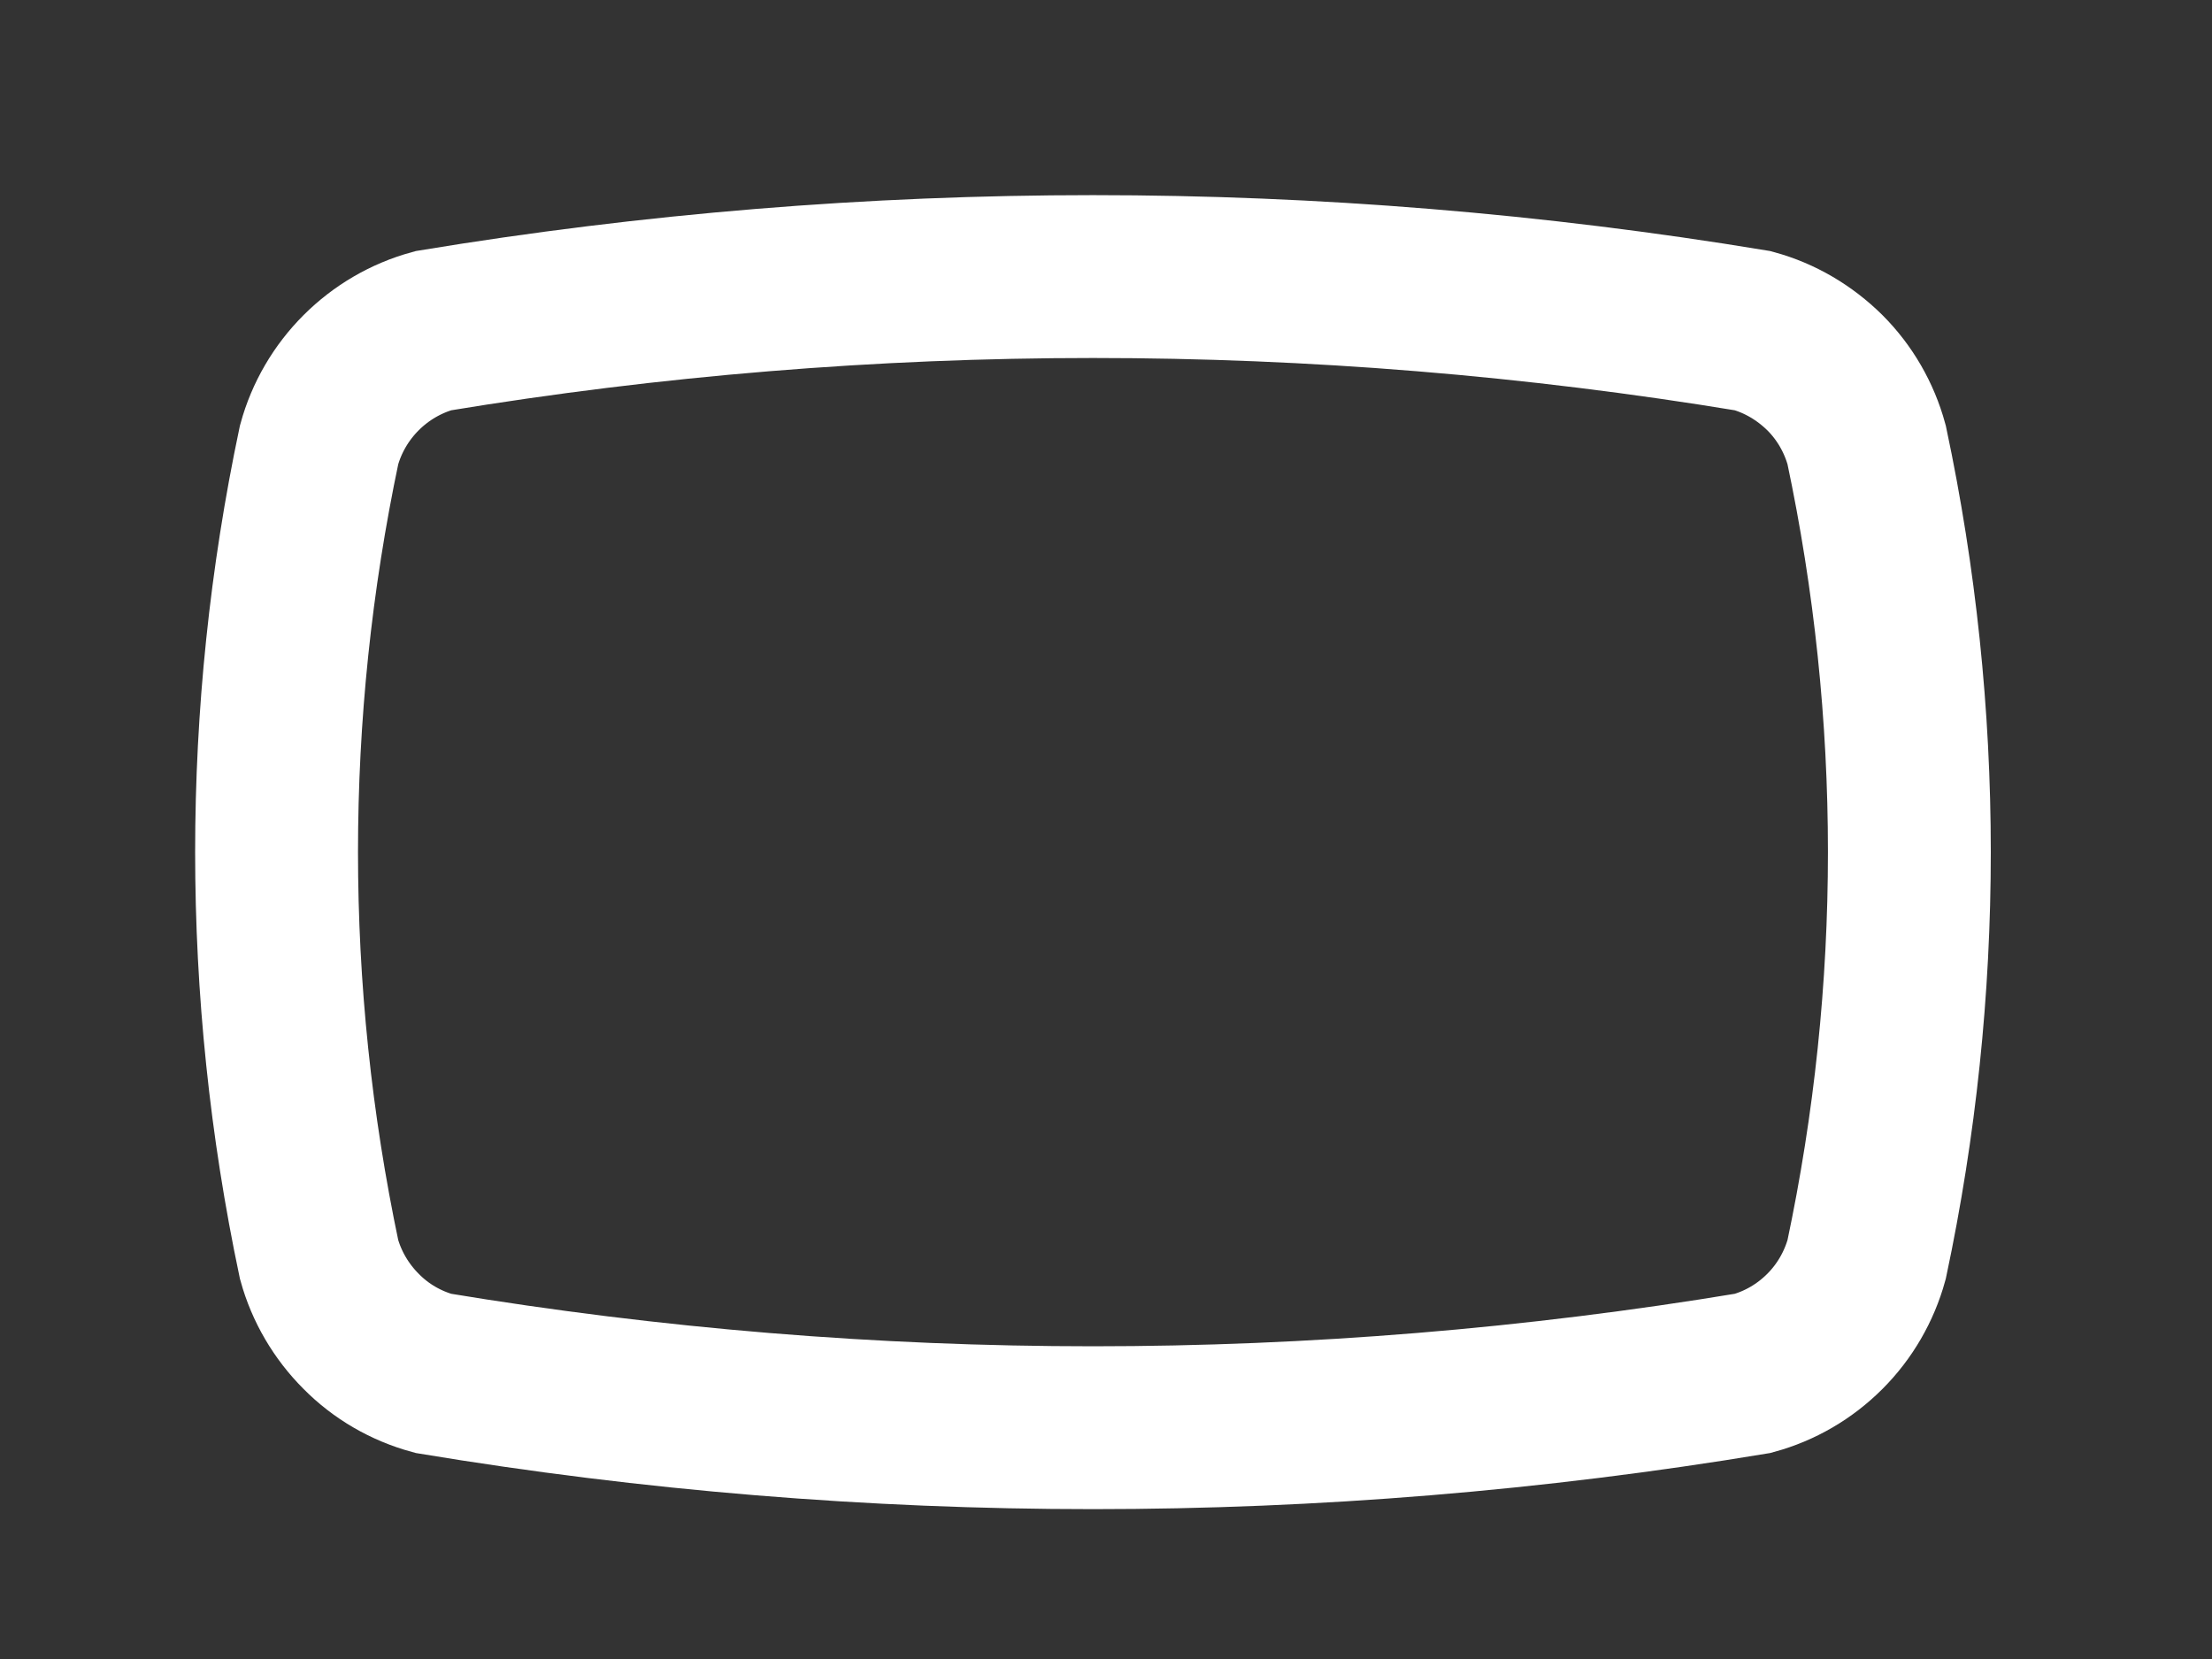
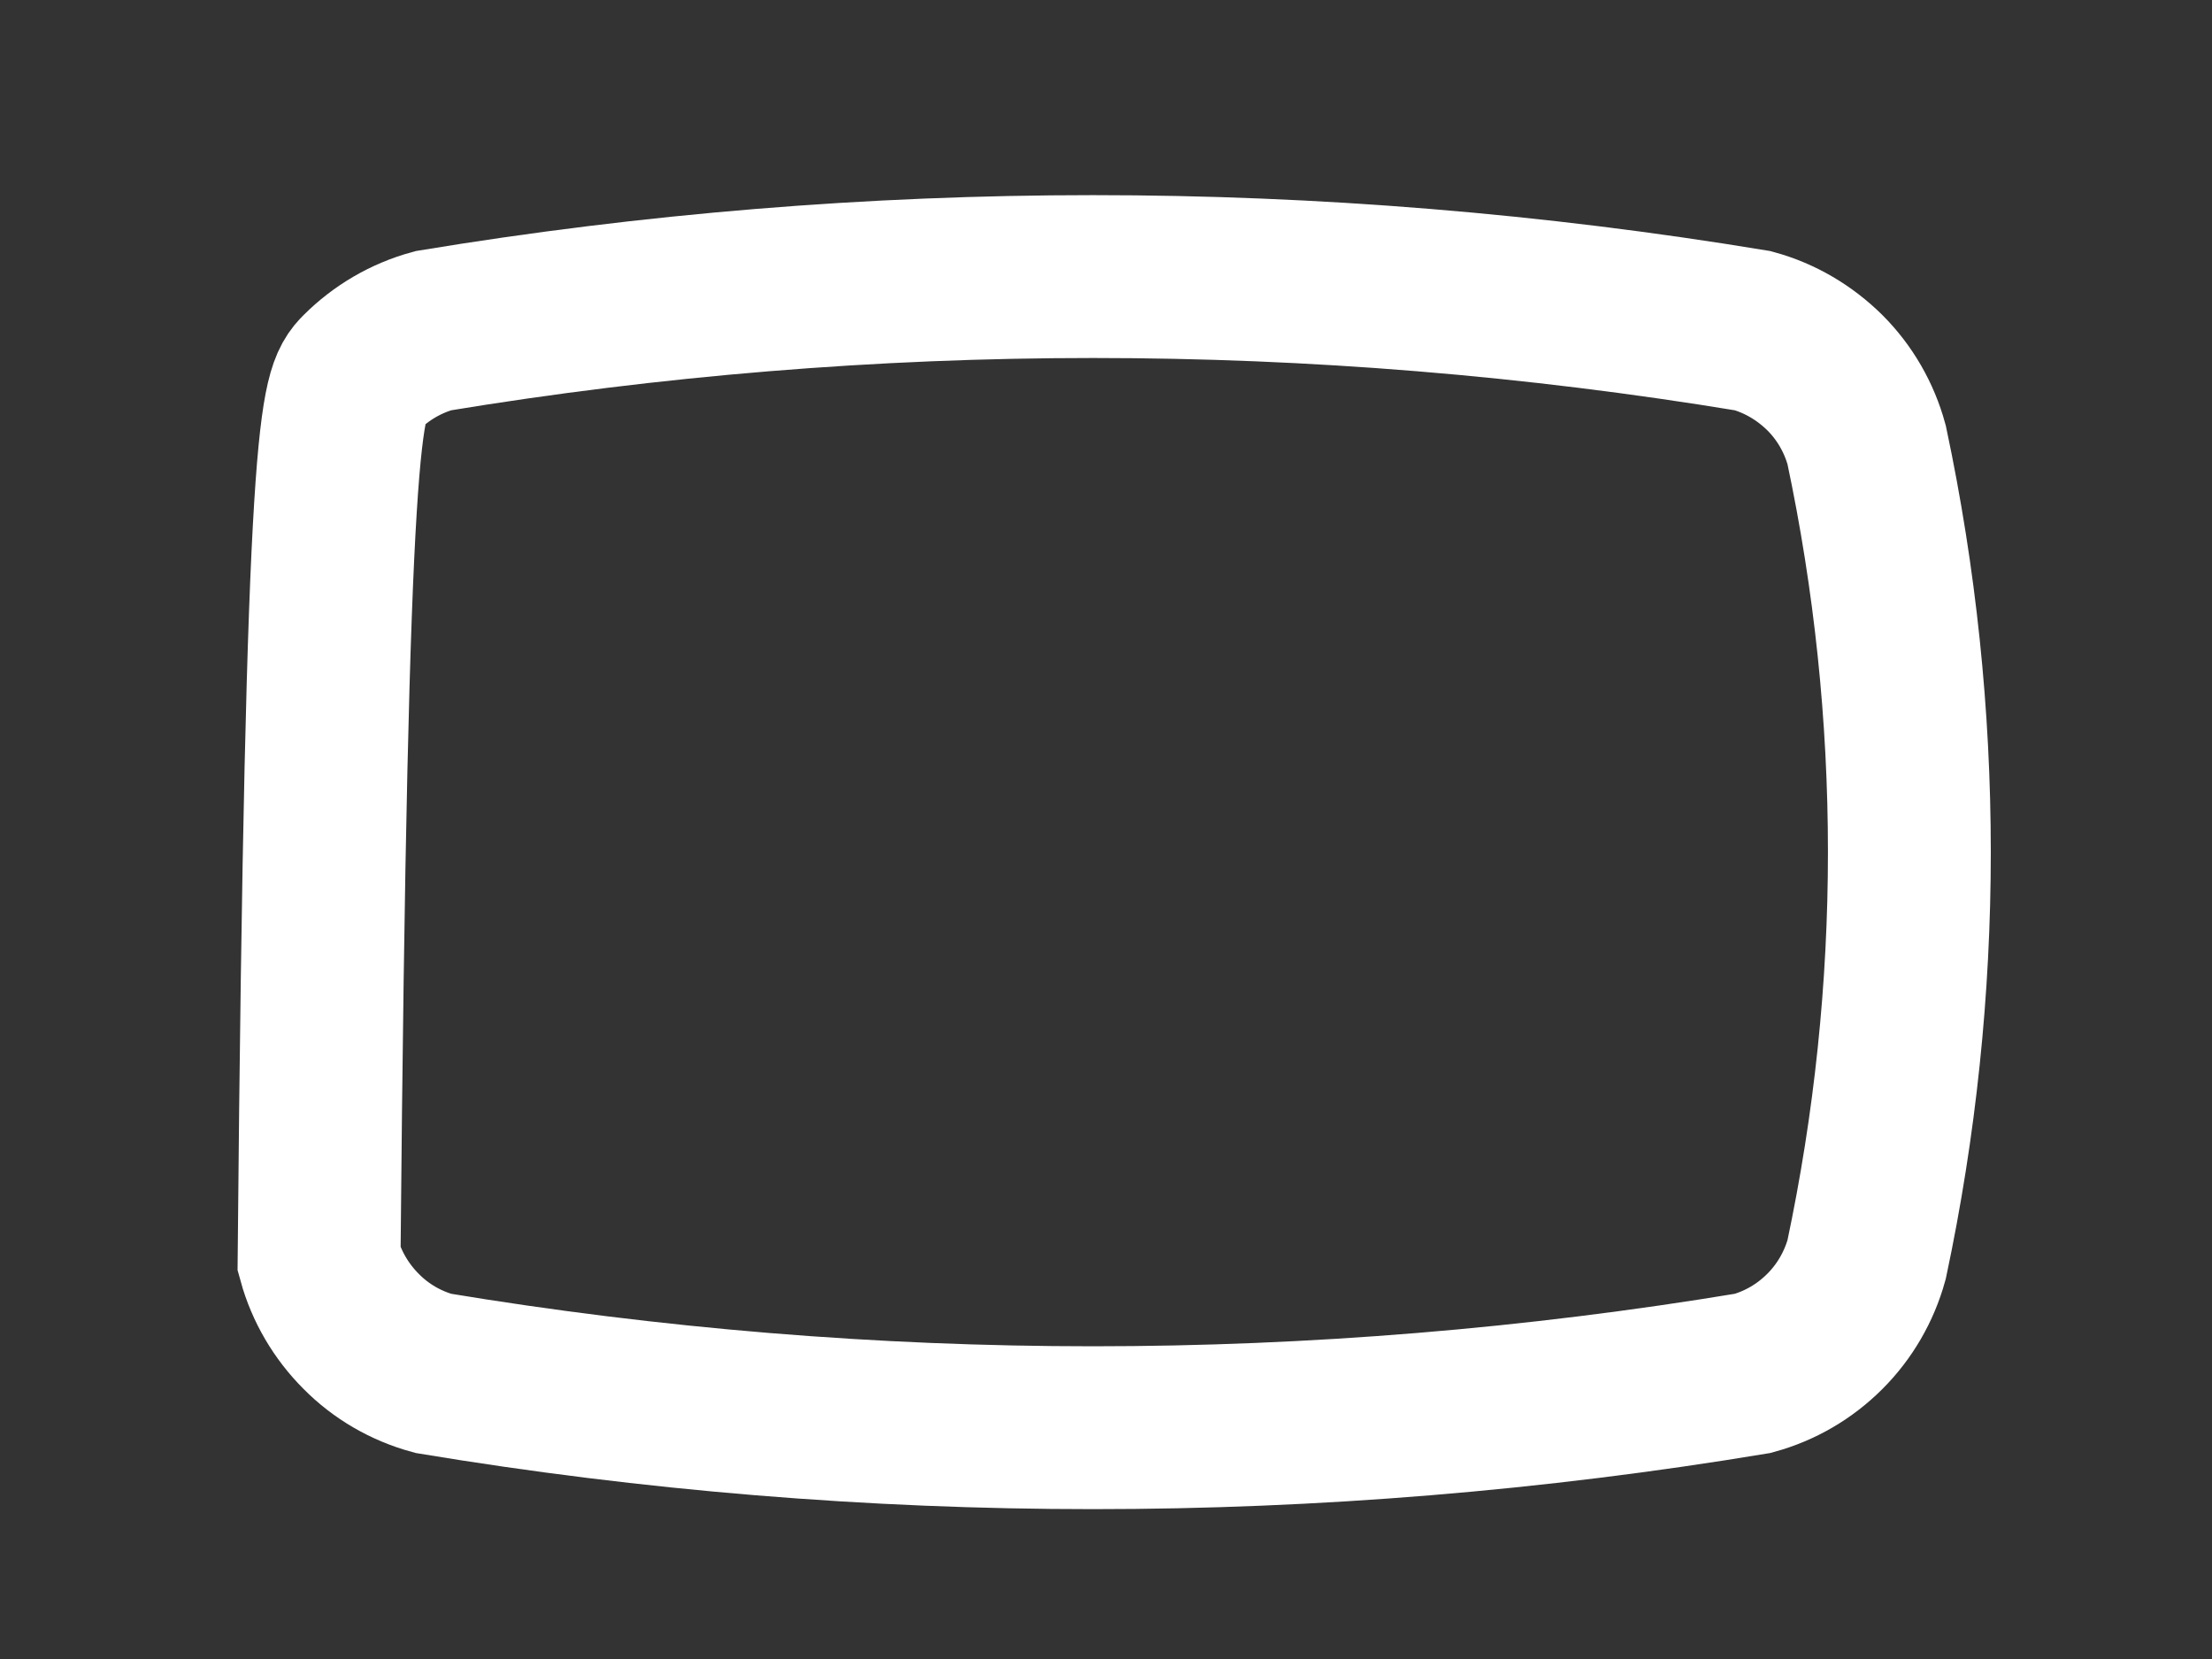
<svg xmlns="http://www.w3.org/2000/svg" fill="none" height="100%" overflow="visible" preserveAspectRatio="none" style="display: block;" viewBox="0 0 8 6" width="100%">
  <rect x="0" y="0" width="8" height="6" fill="#333333" stroke="none" />
-   <path d="M1.154 4.555C0.949 3.583 0.949 2.58 1.154 1.609C1.181 1.51 1.234 1.42 1.306 1.348C1.378 1.276 1.468 1.223 1.567 1.196C3.147 0.935 4.759 0.935 6.339 1.196C6.438 1.223 6.527 1.276 6.6 1.348C6.672 1.42 6.724 1.51 6.751 1.609C6.957 2.58 6.957 3.583 6.751 4.555C6.724 4.653 6.672 4.743 6.6 4.815C6.527 4.888 6.438 4.94 6.339 4.967C4.759 5.229 3.147 5.229 1.567 4.967C1.468 4.94 1.378 4.888 1.306 4.815C1.234 4.743 1.181 4.653 1.154 4.555Z" id="Vector" stroke="white" stroke-linecap="round" stroke-width="0.589" />
+   <path d="M1.154 4.555C1.181 1.51 1.234 1.42 1.306 1.348C1.378 1.276 1.468 1.223 1.567 1.196C3.147 0.935 4.759 0.935 6.339 1.196C6.438 1.223 6.527 1.276 6.6 1.348C6.672 1.42 6.724 1.51 6.751 1.609C6.957 2.58 6.957 3.583 6.751 4.555C6.724 4.653 6.672 4.743 6.6 4.815C6.527 4.888 6.438 4.94 6.339 4.967C4.759 5.229 3.147 5.229 1.567 4.967C1.468 4.94 1.378 4.888 1.306 4.815C1.234 4.743 1.181 4.653 1.154 4.555Z" id="Vector" stroke="white" stroke-linecap="round" stroke-width="0.589" />
</svg>